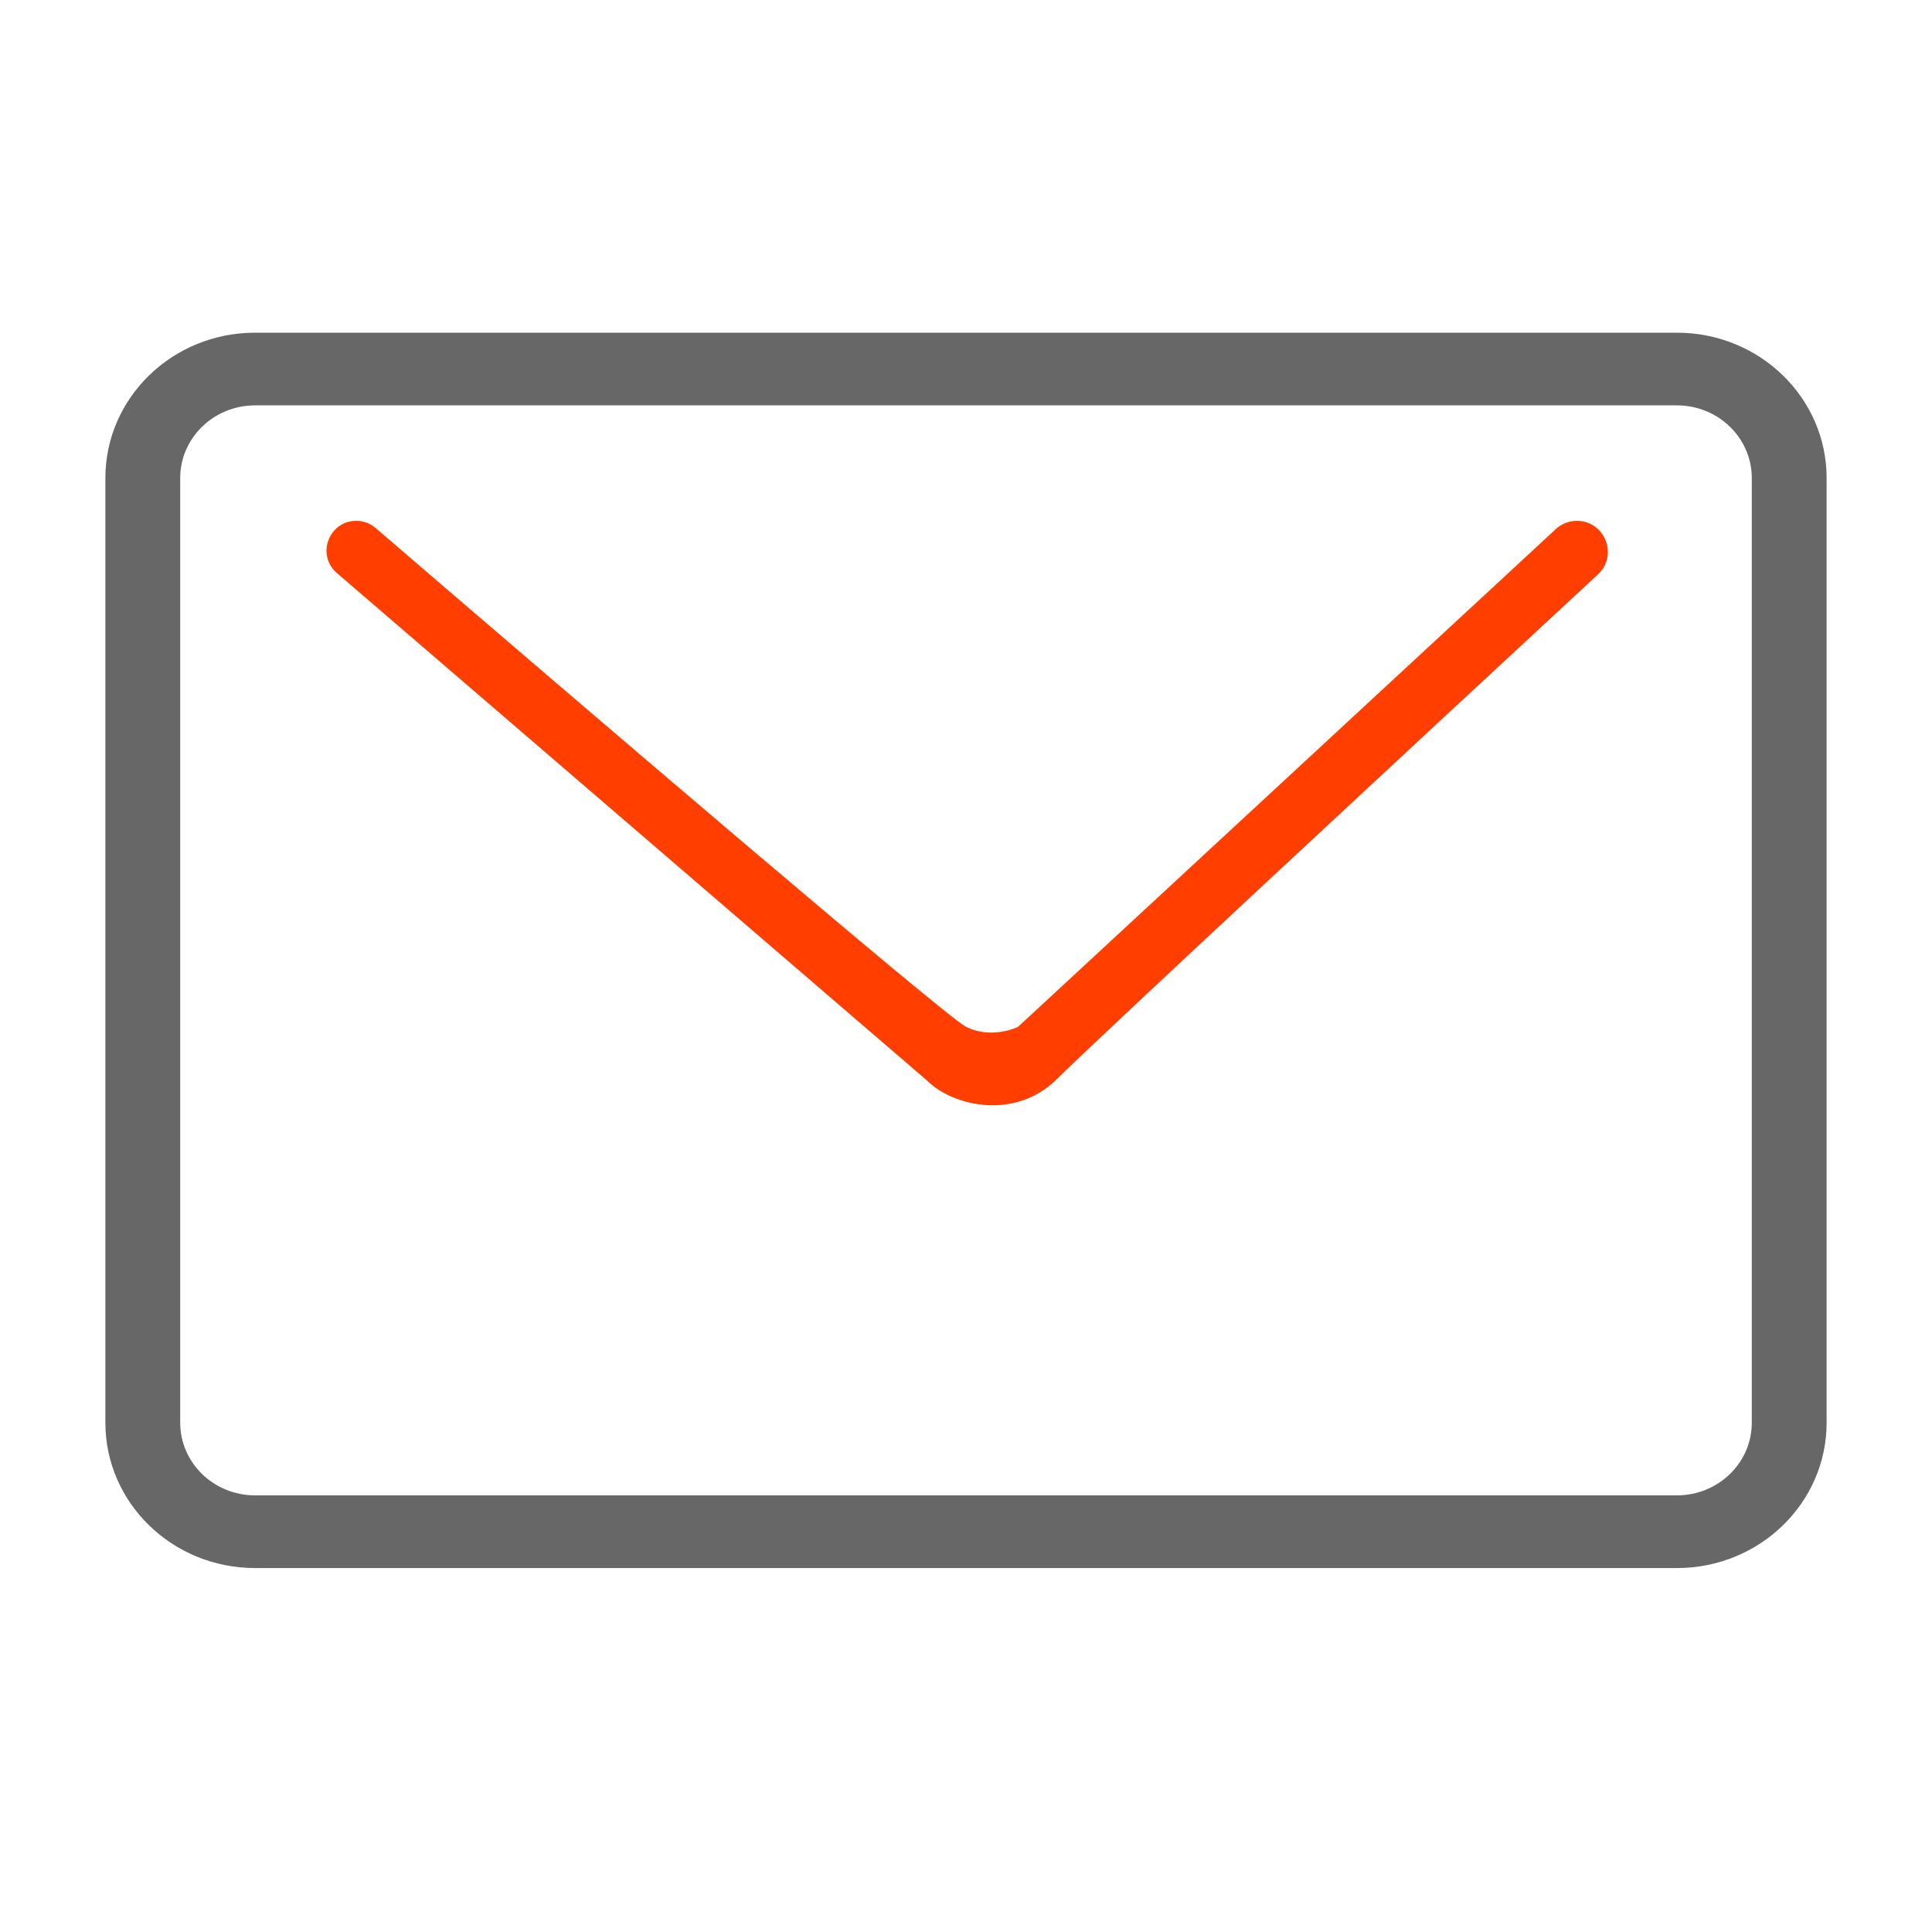
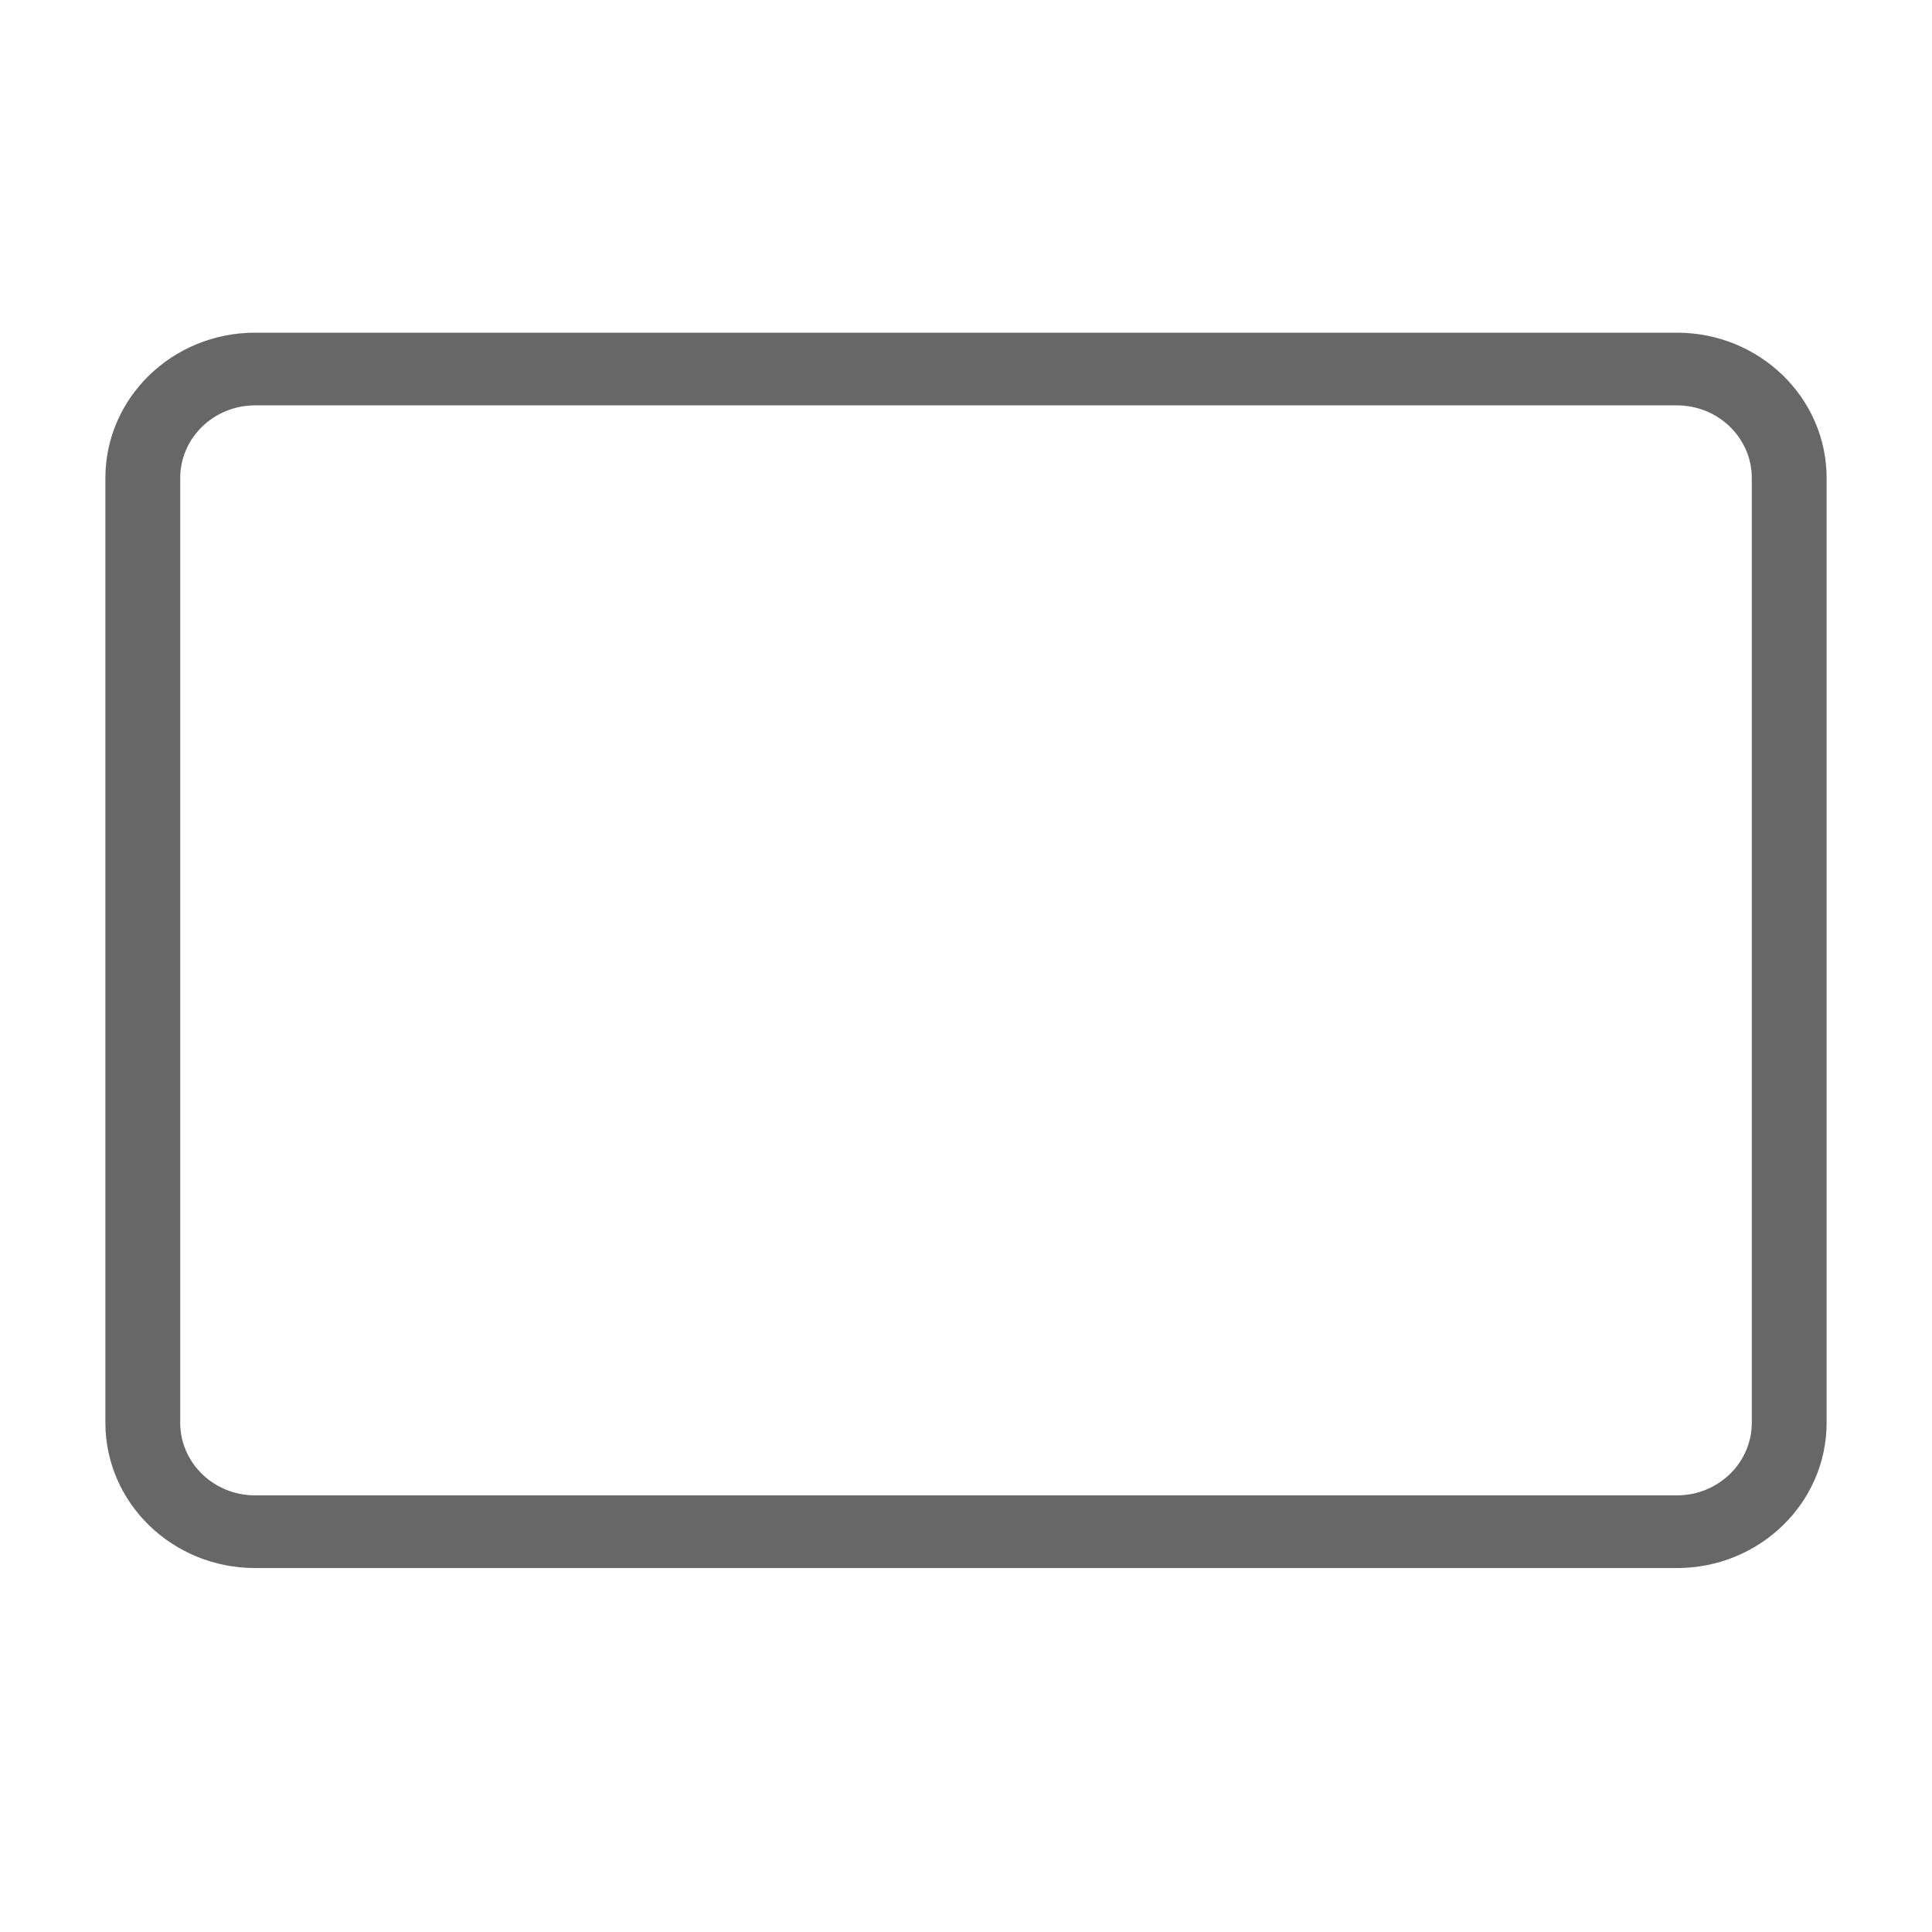
<svg xmlns="http://www.w3.org/2000/svg" width="55" height="55" viewBox="0 0 55 55" fill="none">
  <path fill-rule="evenodd" clip-rule="evenodd" d="M47.739 44.639H7.261C4.908 44.639 3 42.786 3 40.502V13.609C3 11.324 4.908 9.471 7.261 9.471H47.739C50.092 9.471 52 11.324 52 13.609V40.502C52 42.786 50.092 44.639 47.739 44.639ZM49.87 13.609C49.87 12.467 48.915 11.54 47.739 11.54H47.137H44.544H10.457H7.863H7.261C6.085 11.54 5.13 12.467 5.13 13.609V40.502C5.13 41.644 6.085 42.57 7.261 42.57H47.739C48.915 42.57 49.87 41.644 49.87 40.502V13.609Z" fill="#676767" />
-   <path d="M26.389 30.76L9.592 16.315C8.997 15.803 9.359 14.828 10.143 14.828C10.345 14.828 10.537 14.898 10.691 15.03C16.201 19.771 26.916 28.94 27.5 29.232C28.093 29.528 28.735 29.355 28.982 29.232L44.29 15.063C44.453 14.912 44.667 14.828 44.889 14.828C45.69 14.828 46.076 15.81 45.488 16.355C39.971 21.466 31.165 29.643 30.094 30.714C28.908 31.899 27.13 31.501 26.389 30.76Z" fill="#FF3E00" />
</svg>